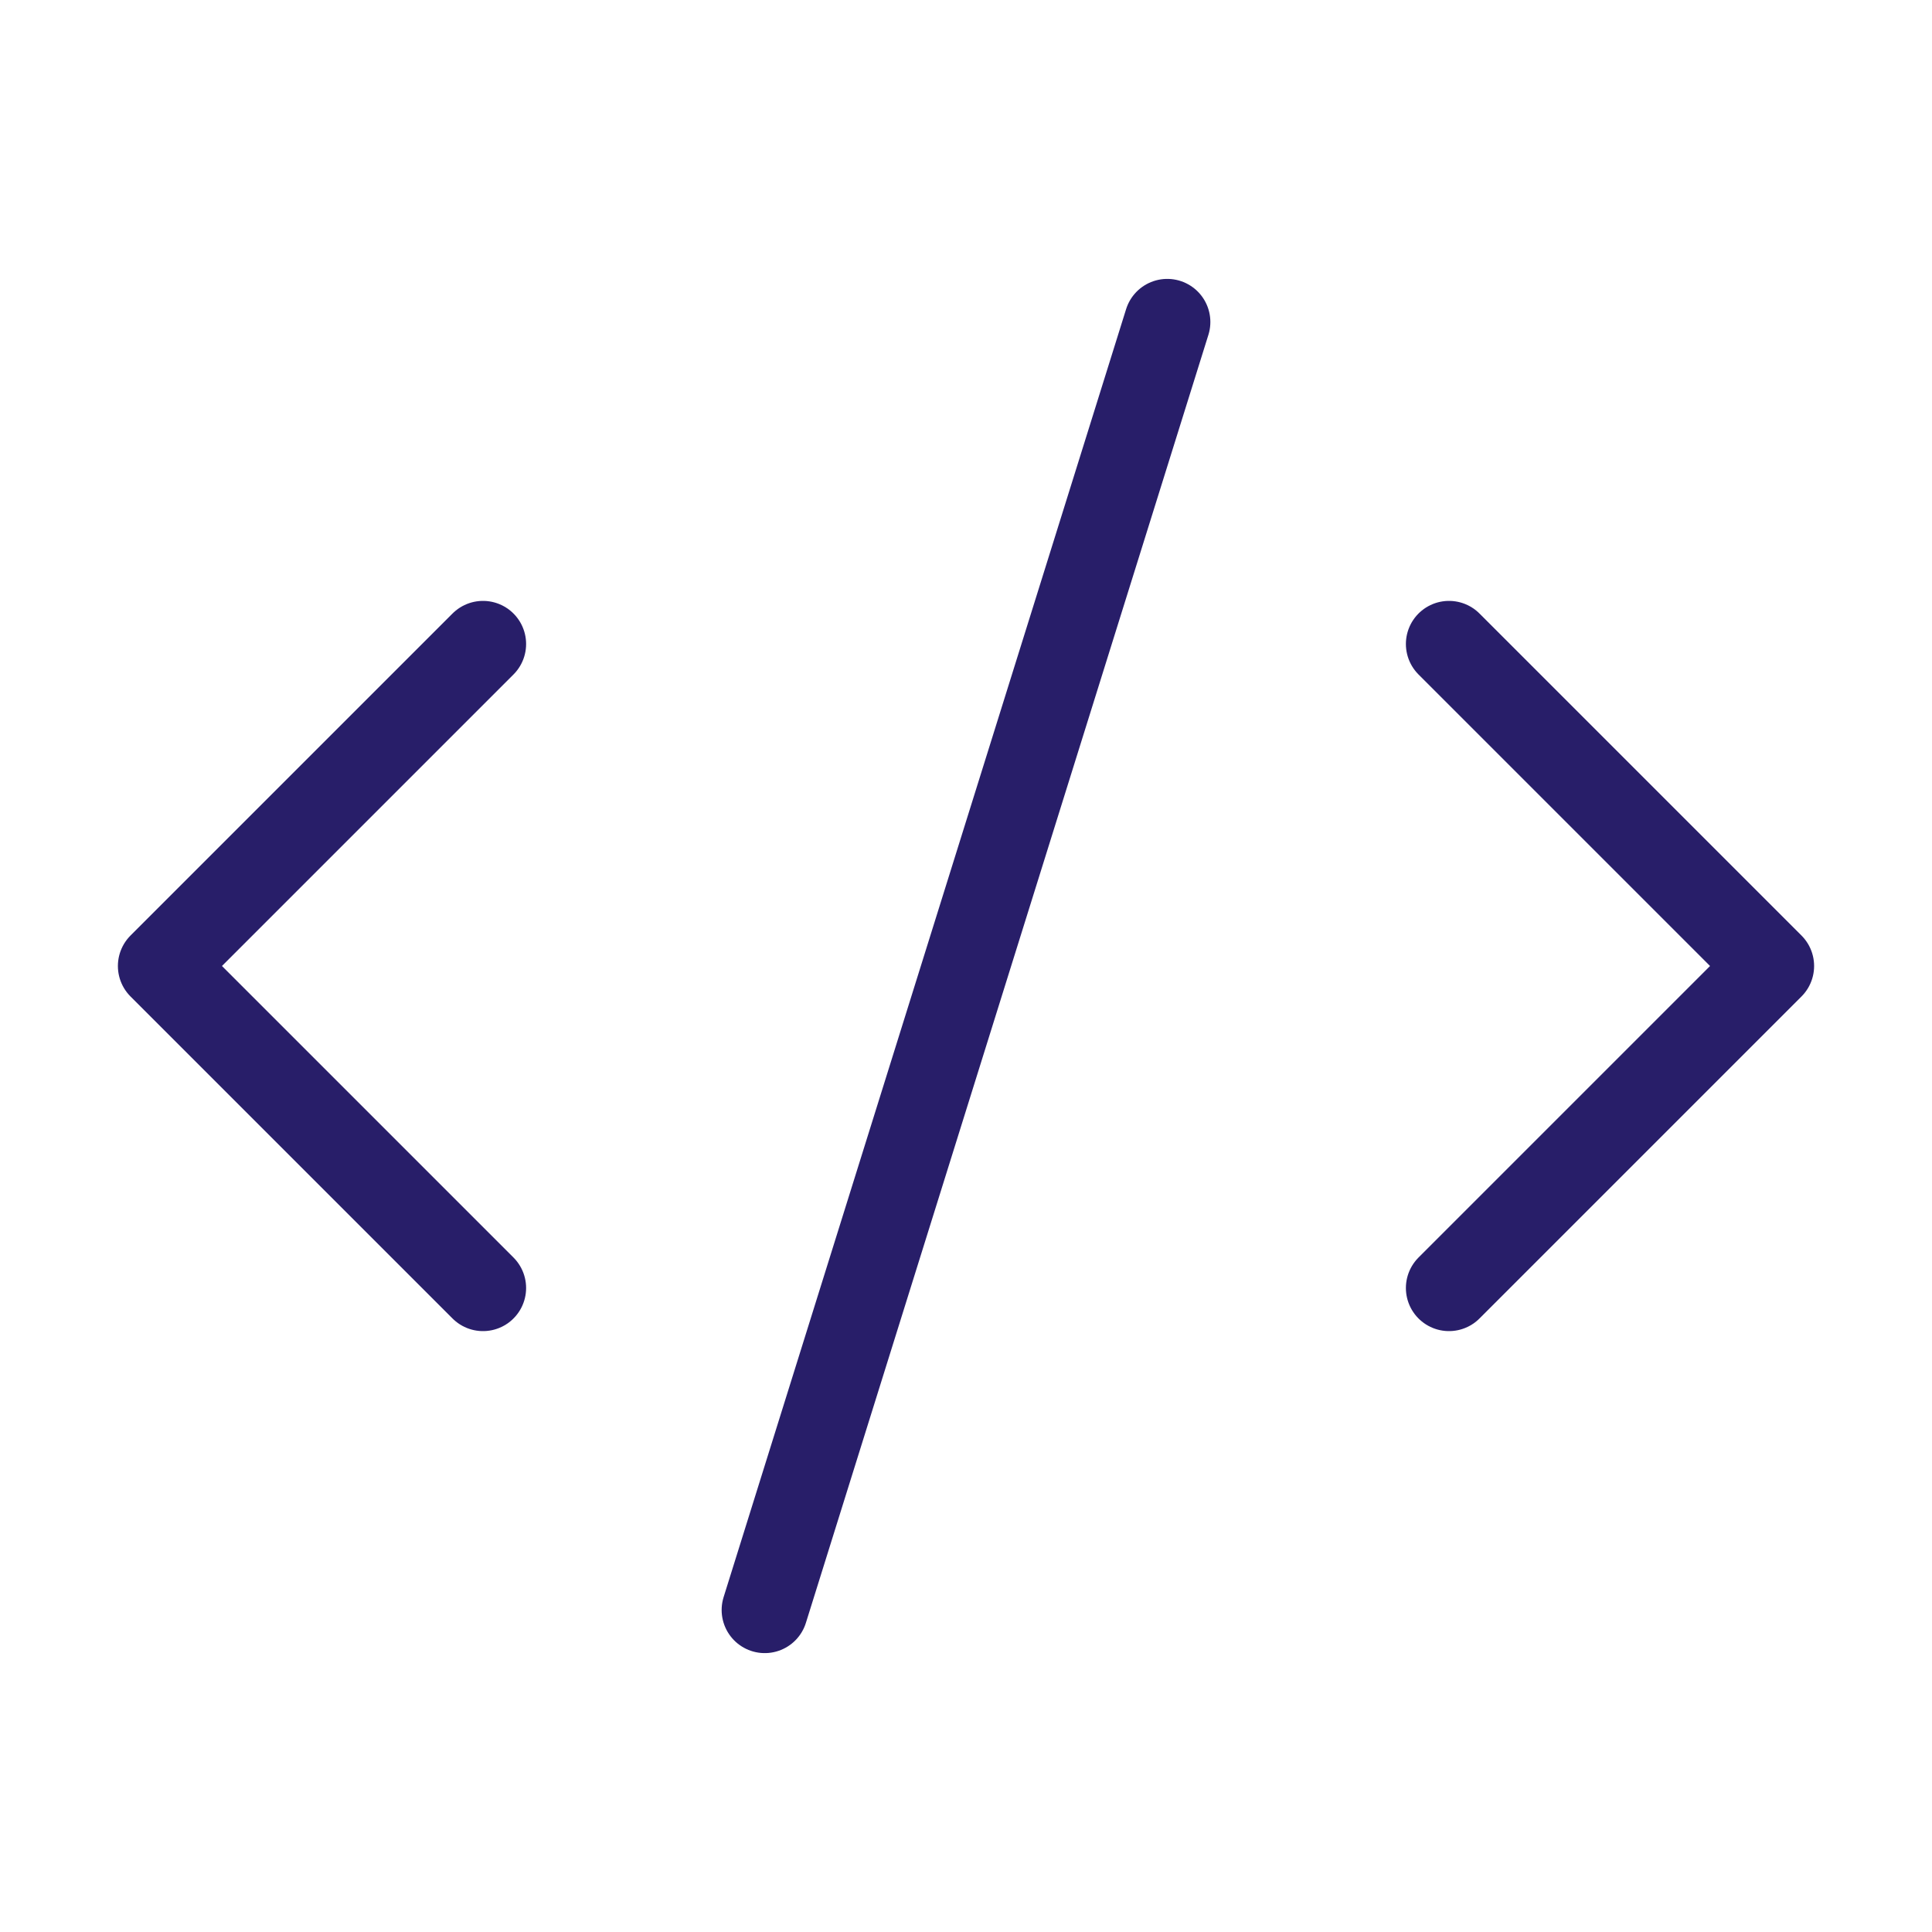
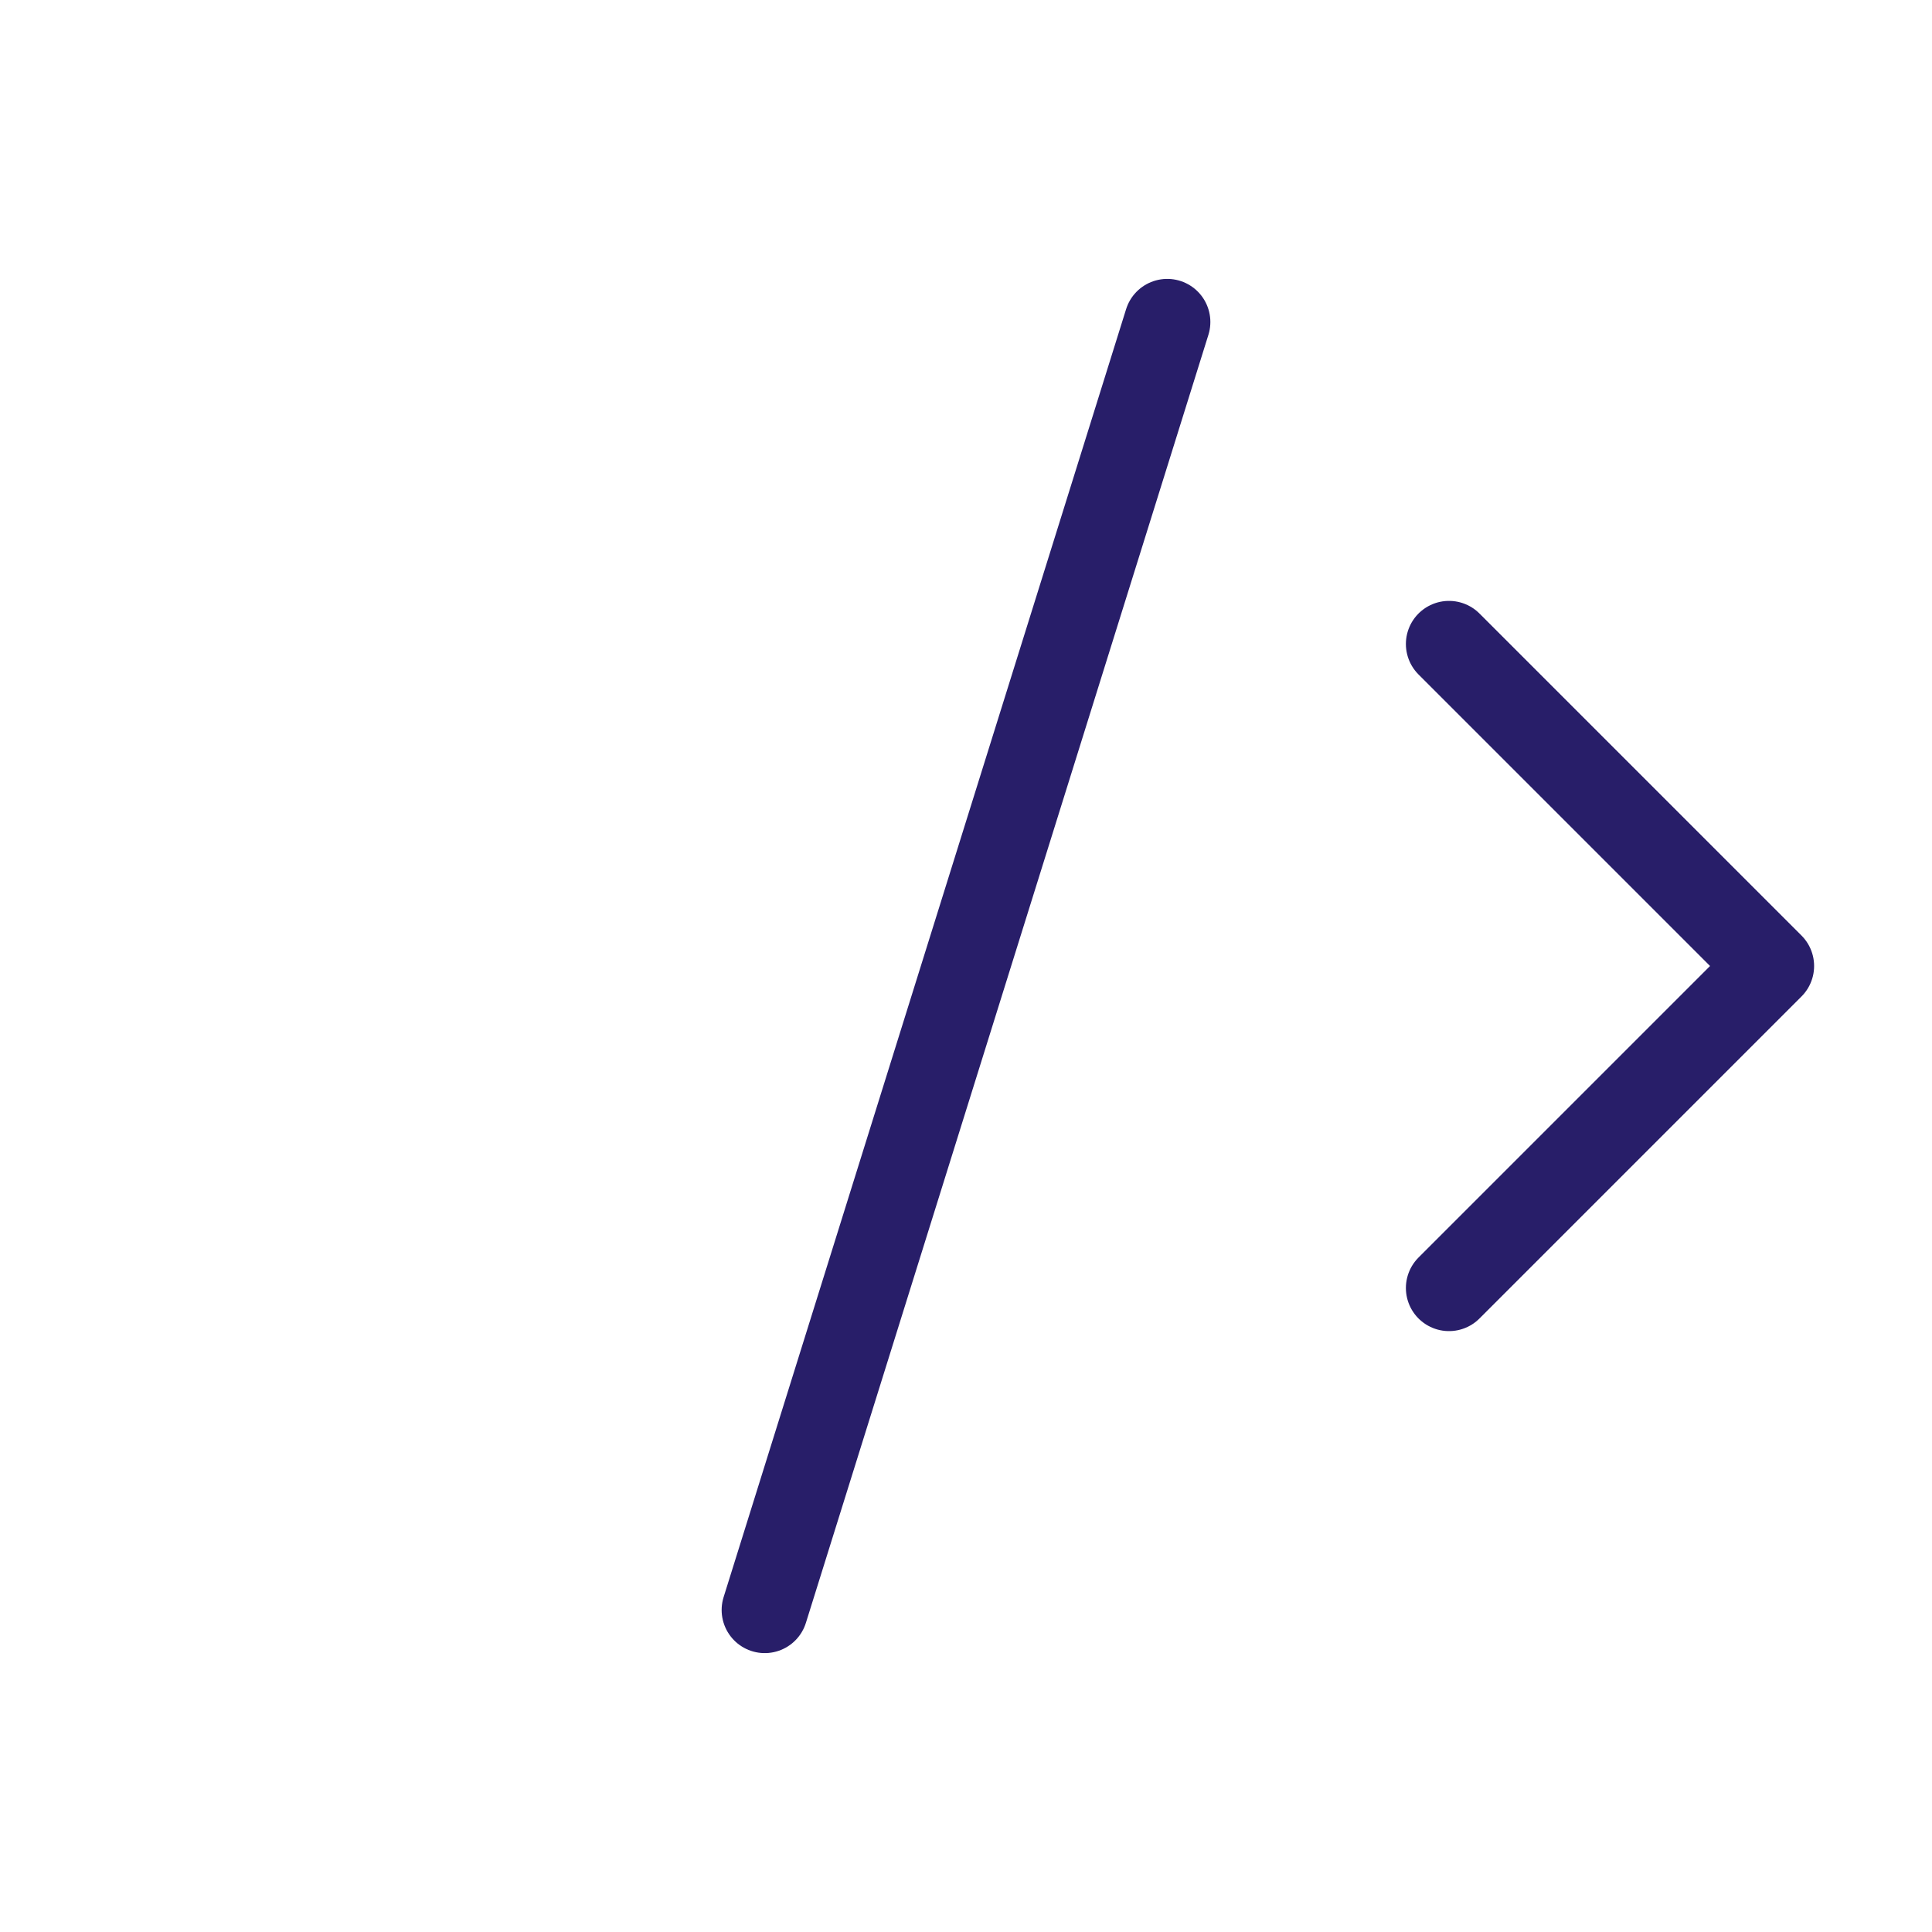
<svg xmlns="http://www.w3.org/2000/svg" width="28" height="28" viewBox="0 0 24 24" fill="none" stroke="#281e69" stroke-width="1.071" stroke-linecap="round" stroke-linejoin="round" class="lucide lucide-code-xml-icon lucide-code-xml">
  <path d="m18 16 4-4-4-4" />
-   <path d="m6 8-4 4 4 4" />
  <path d="m14.5 4-5 16" />
</svg>